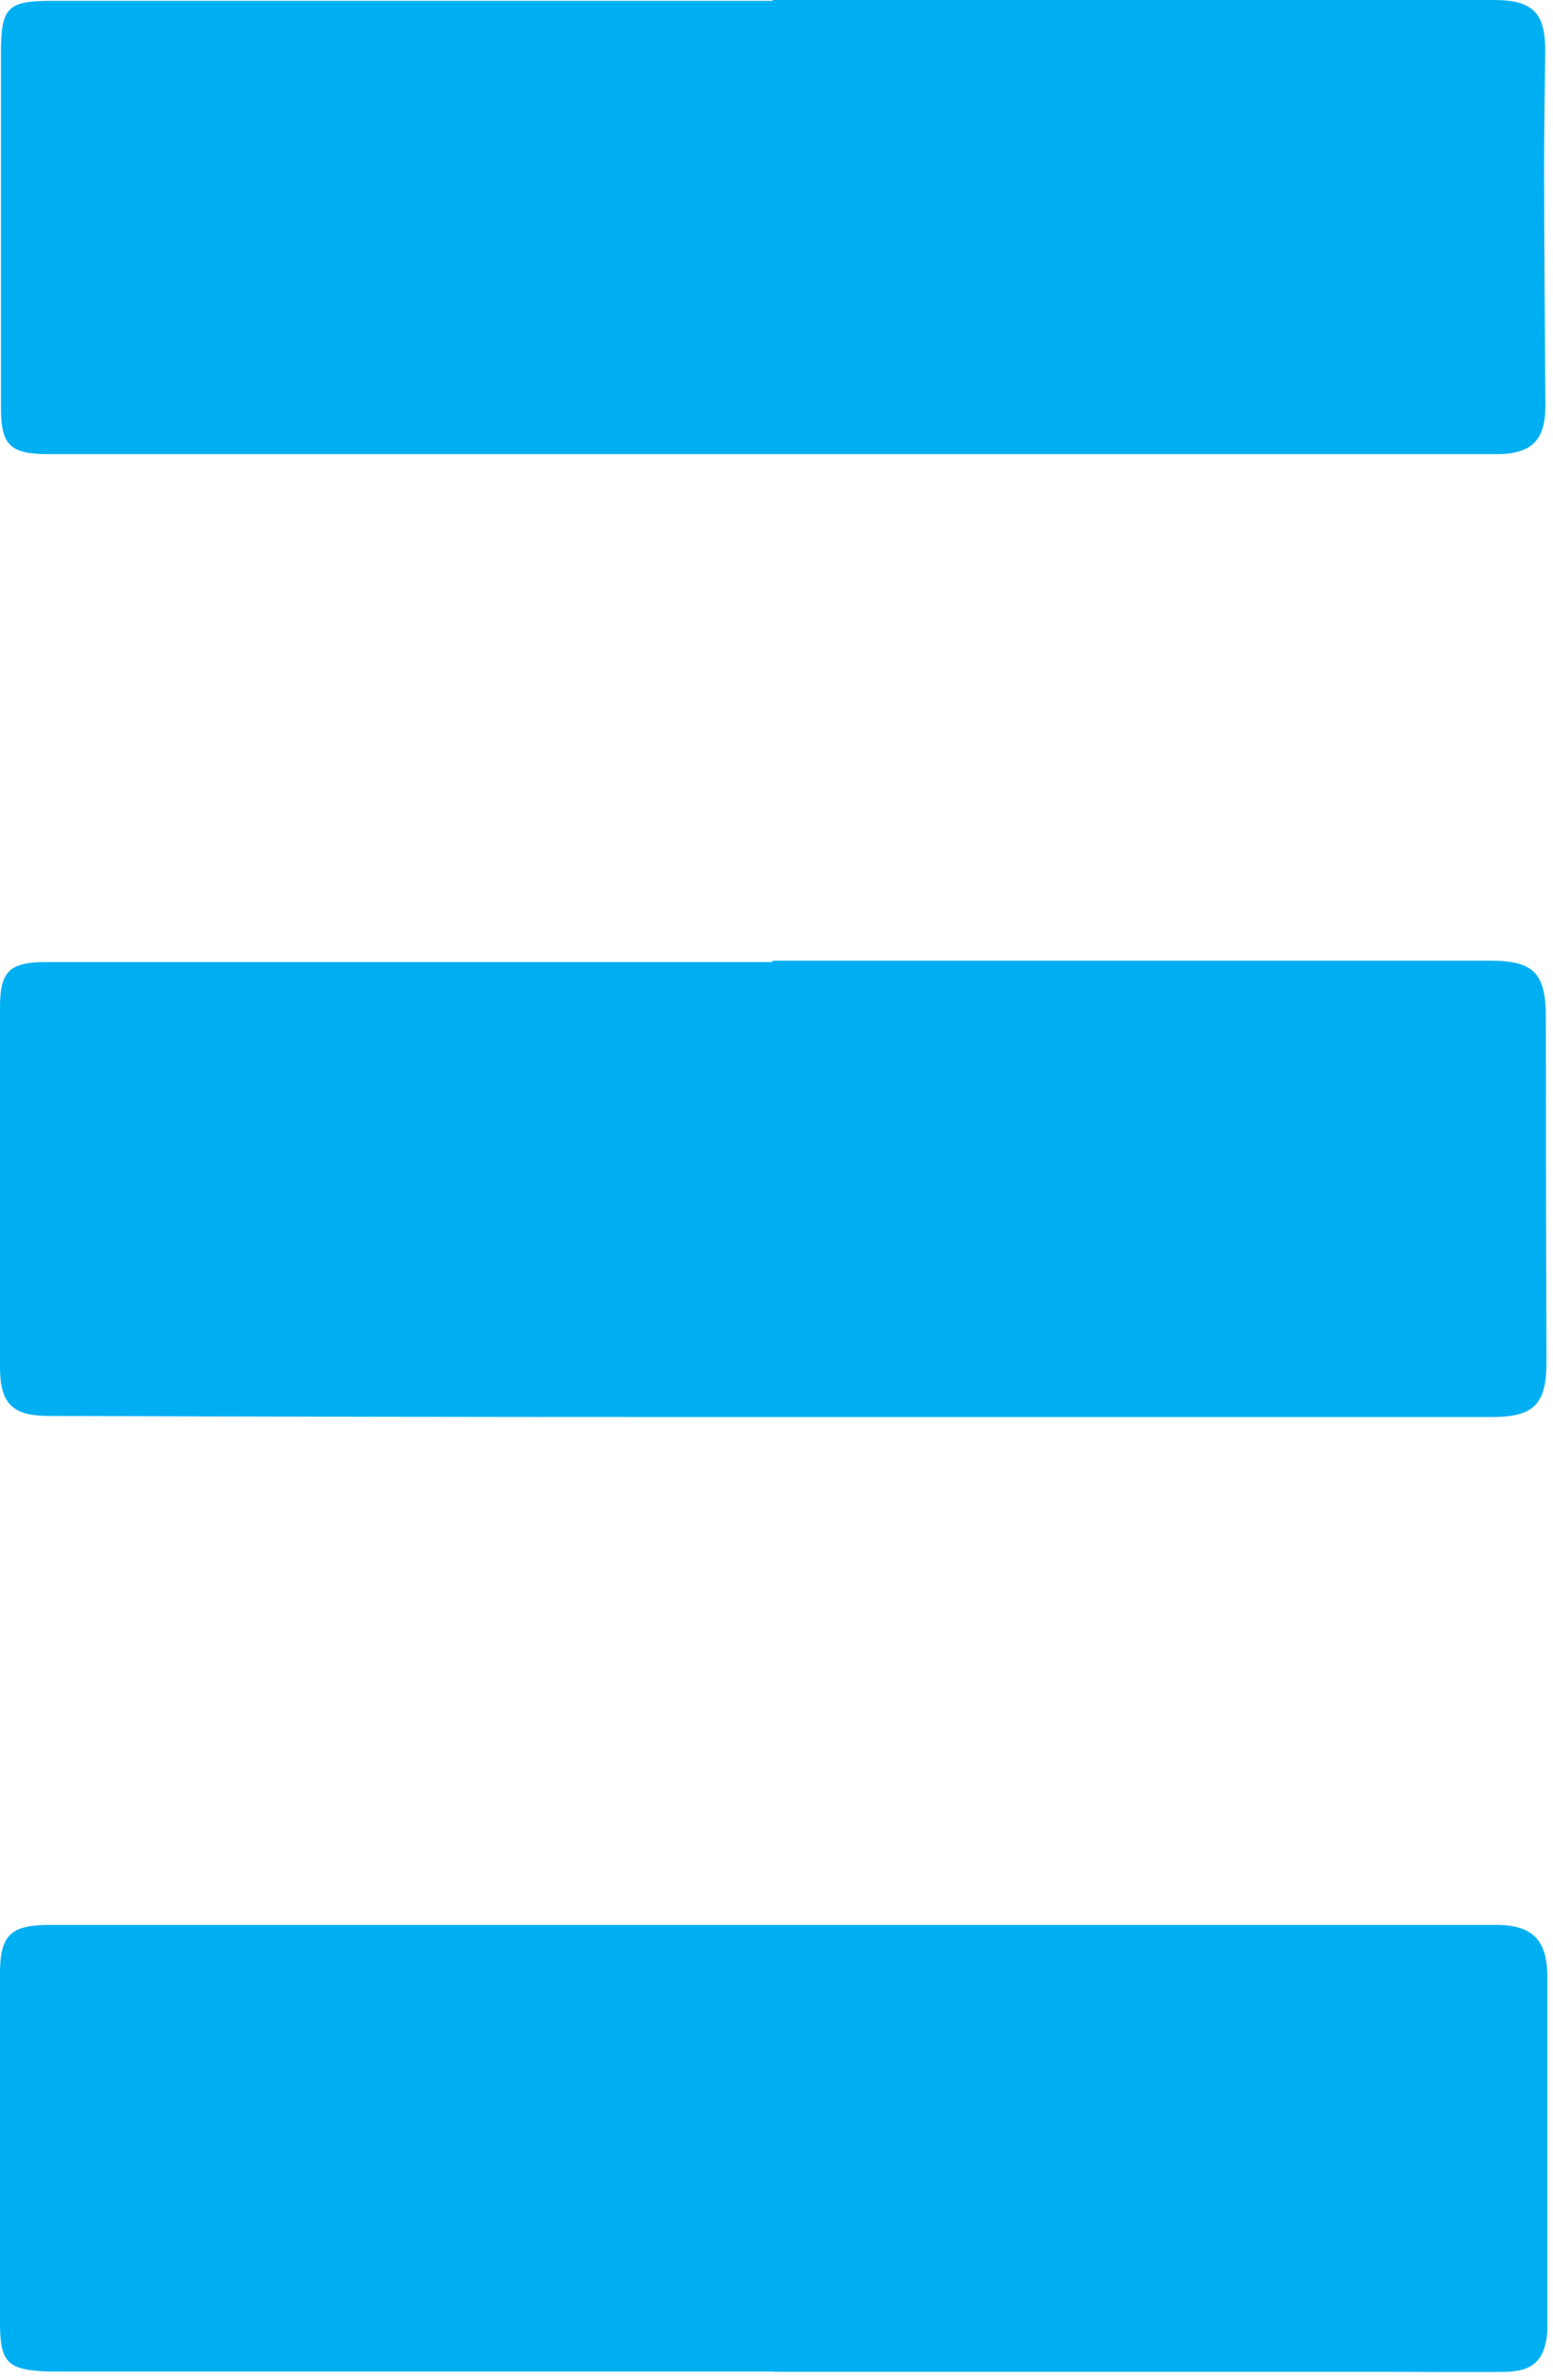
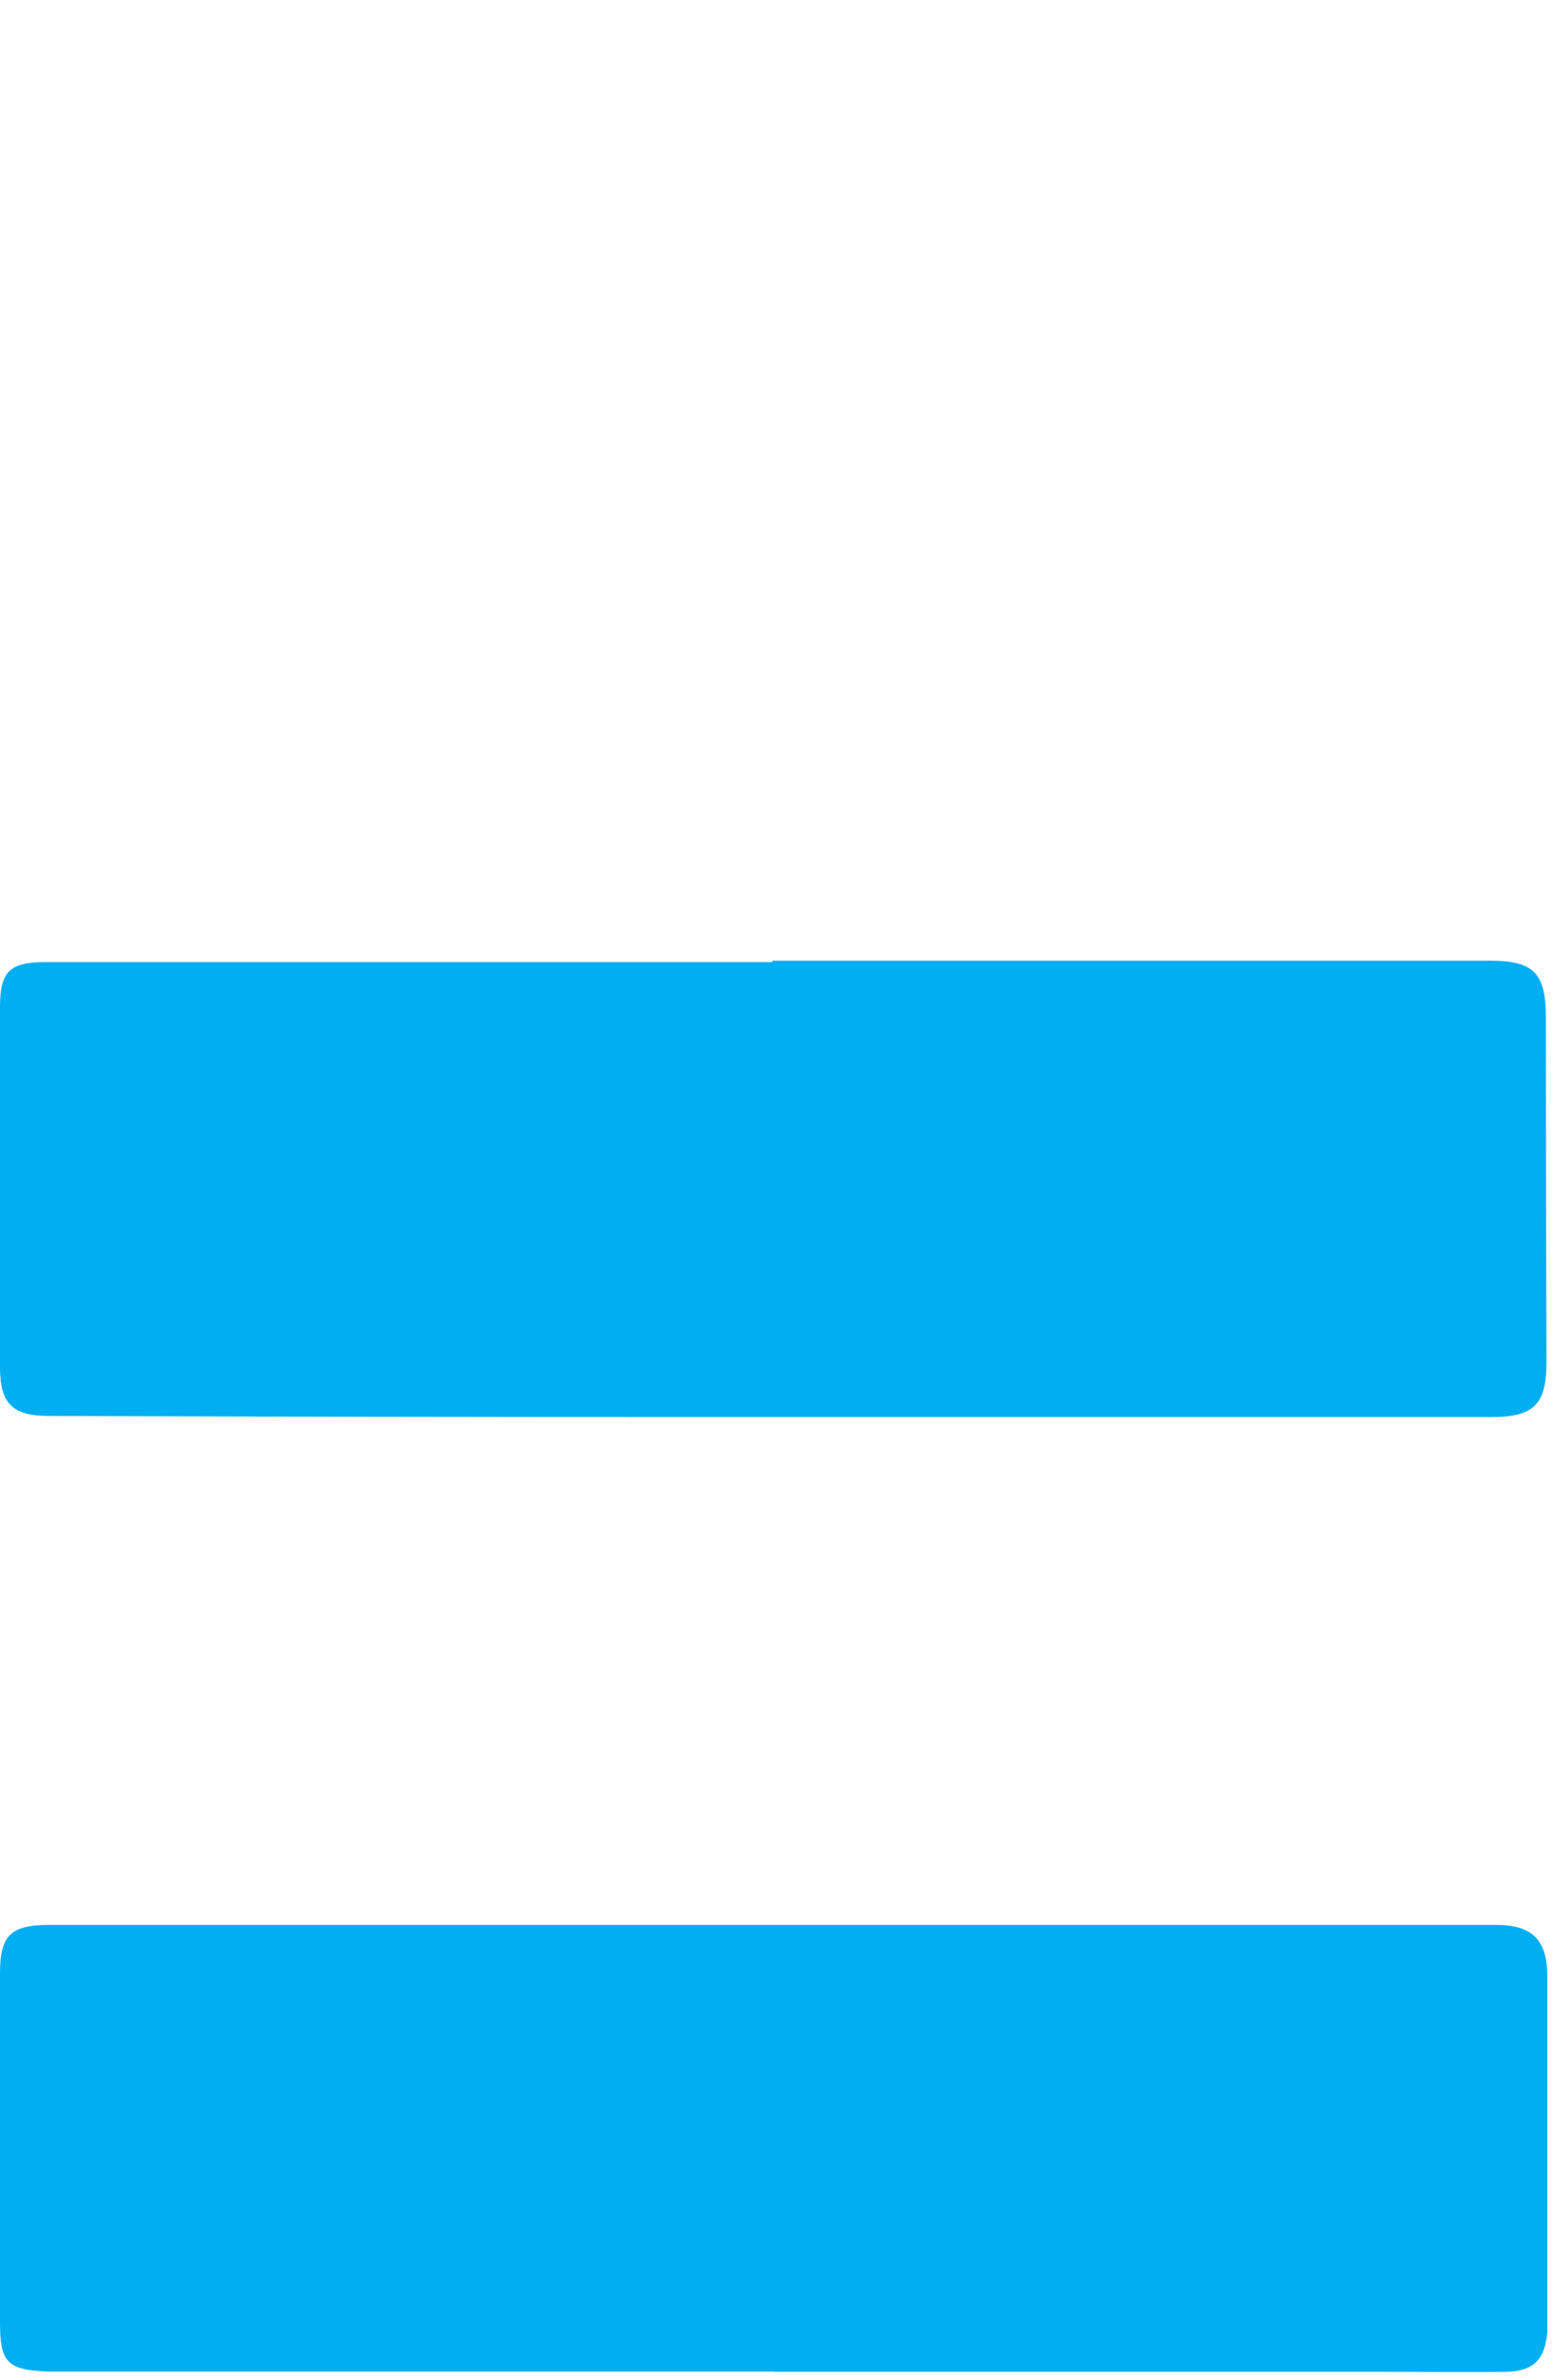
<svg xmlns="http://www.w3.org/2000/svg" width="107" height="164" viewBox="0 0 107 164" fill="none">
  <path d="M53.246 66.203H102.664C105.655 66.203 106.5 67.048 106.509 70.073C106.509 77.998 106.523 85.926 106.551 93.857C106.551 96.755 105.706 97.65 102.783 97.65C84.335 97.65 65.891 97.65 47.45 97.65C32.765 97.65 18.075 97.625 3.38 97.574C0.845 97.574 0 96.73 0 94.195C0 85.932 0 77.671 0 69.414C0 66.93 0.651 66.296 3.202 66.296H53.187L53.246 66.203Z" fill="#00AFF2" />
-   <path d="M53.237 0H102.926C105.63 0 106.5 0.896 106.466 3.642C106.432 6.387 106.382 9.176 106.39 11.938C106.39 17.287 106.449 22.627 106.475 27.992C106.475 30.332 105.52 31.295 103.137 31.295H3.337C0.693 31.295 0.067 30.678 0.067 28.093C0.067 19.931 0.067 11.764 0.067 3.591C0.067 0.515 0.524 0.059 3.548 0.059H53.237V0Z" fill="#00AFF2" />
  <path d="M53.364 163.428H3.38C0.524 163.327 0 162.845 0 160.049C0 152.022 0 143.998 0 135.977C0 133.375 0.735 132.648 3.38 132.648H103.078C105.613 132.648 106.618 133.721 106.61 136.248C106.61 143.979 106.61 151.718 106.61 159.449C106.61 159.871 106.61 160.294 106.61 160.716C106.441 162.609 105.647 163.411 103.754 163.445C100.983 163.487 98.212 163.445 95.449 163.445H53.364V163.428Z" fill="#00AFF2" />
</svg>